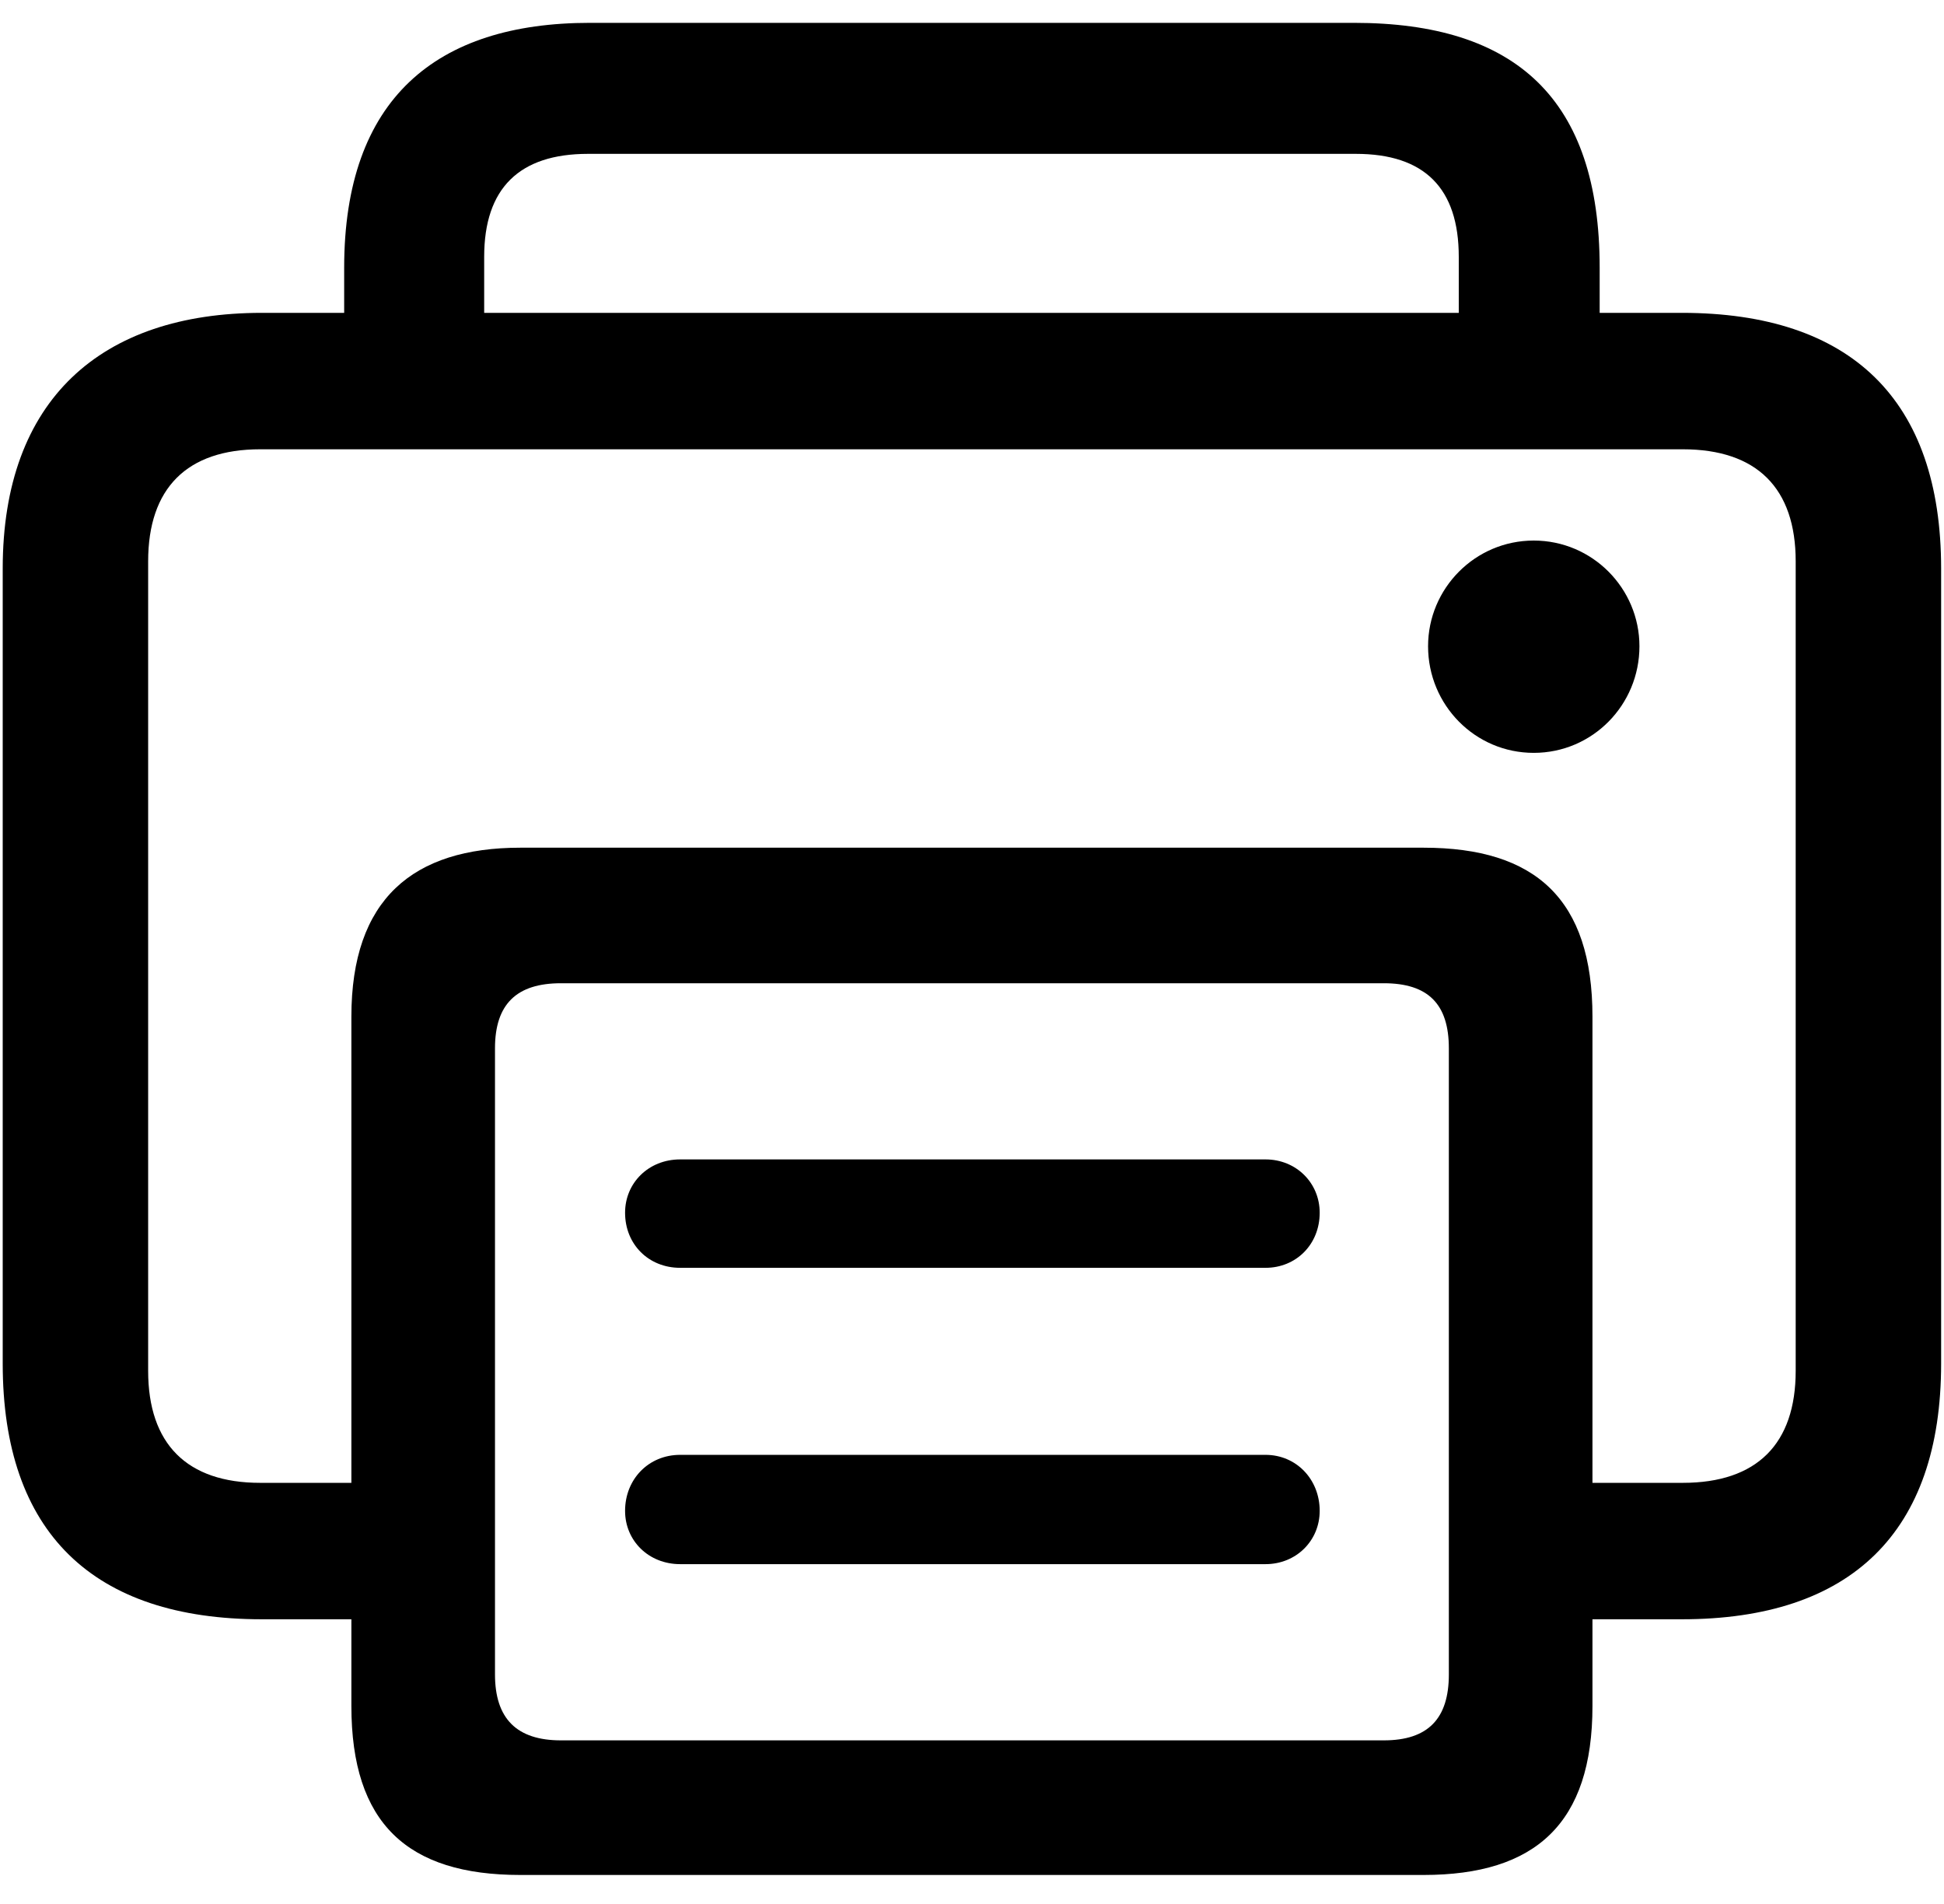
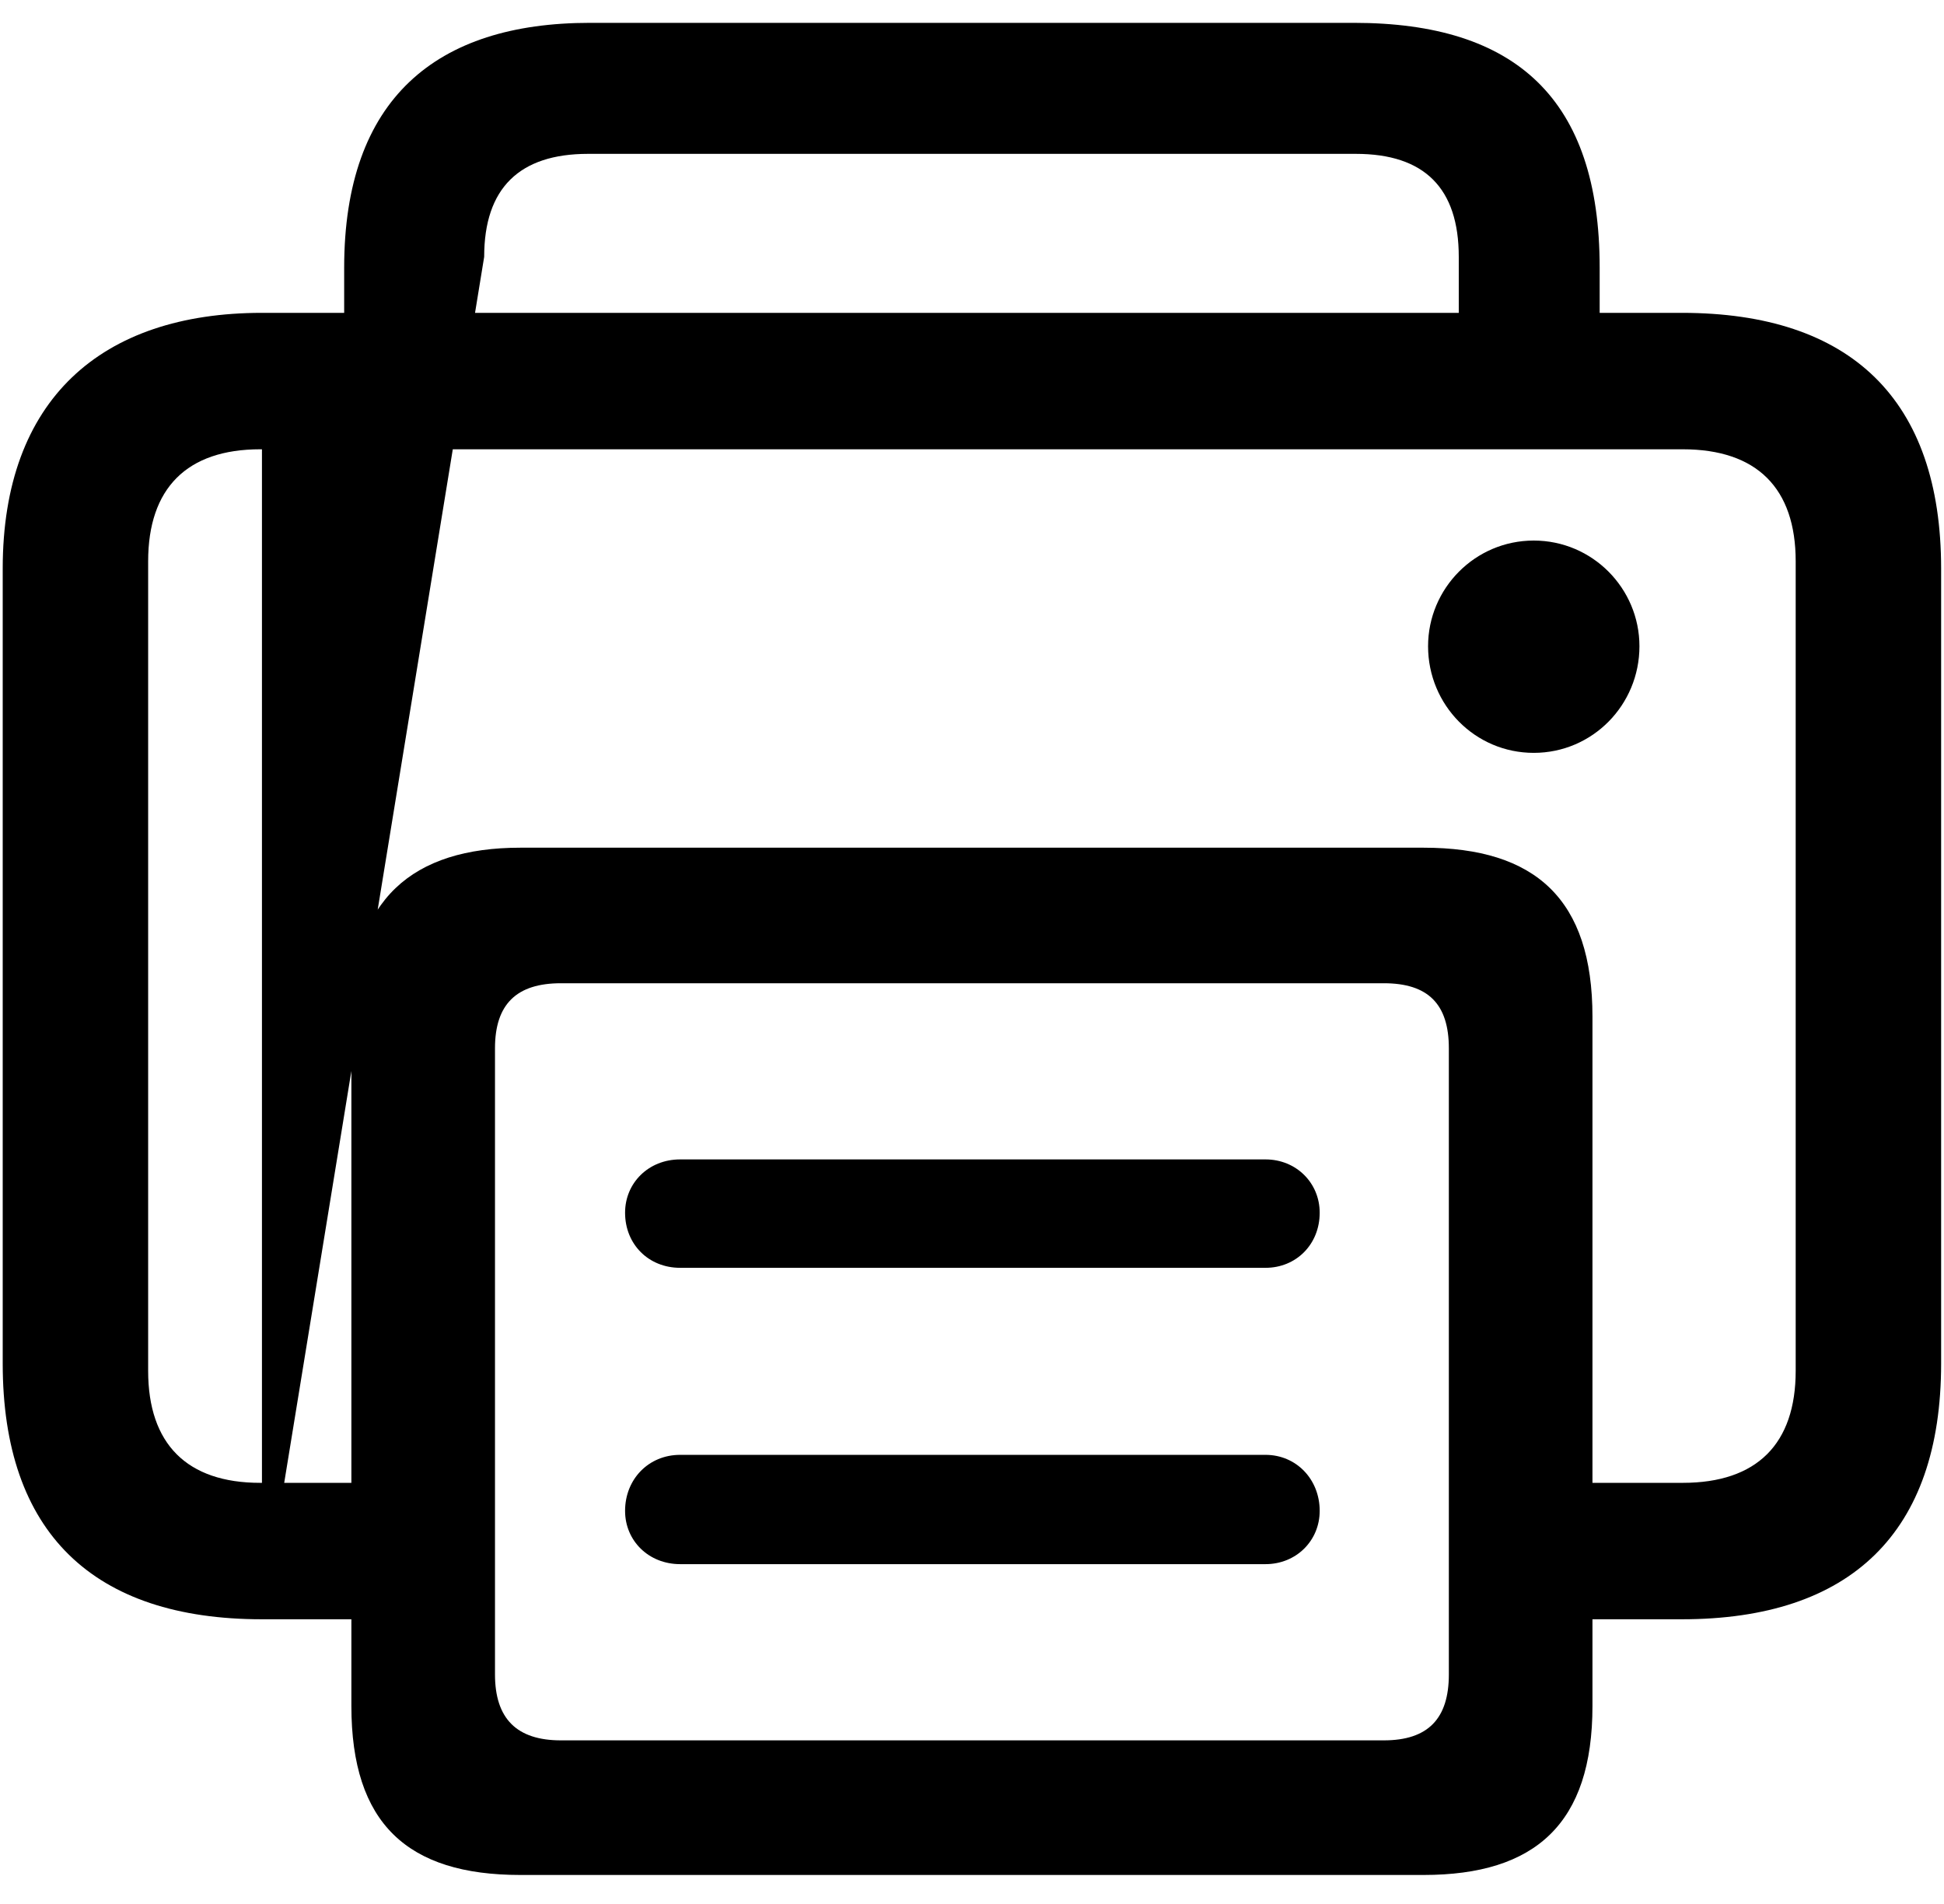
<svg xmlns="http://www.w3.org/2000/svg" width="48" height="47" viewBox="0 0 48 47" fill="none">
-   <path d="M6.468 39.973C2.297 39.973 0.067 37.832 0.067 33.661V14.035C0.067 9.864 2.498 7.723 6.468 7.723H8.498V6.608C8.498 2.437 10.773 0.564 14.564 0.564H33.432C37.424 0.564 39.498 2.437 39.498 6.608V7.723H41.528C45.699 7.723 47.929 9.864 47.929 14.035V33.661C47.929 37.832 45.699 39.973 41.528 39.973H39.32V42.114C39.32 45.013 37.915 46.285 35.149 46.285H12.847C10.059 46.285 8.676 45.013 8.676 42.114V39.973H6.468ZM11.955 6.34V7.723H36.019V6.34C36.019 4.645 35.172 3.798 33.477 3.798H14.519C12.824 3.798 11.955 4.645 11.955 6.34ZM35.149 20.926C37.915 20.926 39.32 22.198 39.32 25.097V36.605H41.55C43.379 36.605 44.338 35.646 44.338 33.84V13.857C44.338 12.05 43.379 11.091 41.55 11.091H6.424C4.617 11.091 3.658 12.05 3.658 13.857V33.84C3.658 35.646 4.617 36.605 6.424 36.605H8.676V25.097C8.676 22.198 10.193 20.926 12.847 20.926H35.149ZM37.87 18.585C36.421 18.585 35.261 17.403 35.261 15.953C35.261 14.526 36.421 13.344 37.87 13.344C39.32 13.344 40.48 14.526 40.48 15.953C40.48 17.403 39.32 18.585 37.87 18.585ZM13.85 42.962H34.168C35.261 42.962 35.774 42.426 35.774 41.334V25.878C35.774 24.785 35.261 24.272 34.168 24.272H13.85C12.758 24.272 12.222 24.785 12.222 25.878V41.334C12.222 42.426 12.758 42.962 13.85 42.962ZM16.794 31.297C16.014 31.297 15.434 30.717 15.434 29.937C15.434 29.201 16.014 28.621 16.794 28.621H31.247C32.005 28.621 32.585 29.201 32.585 29.937C32.585 30.717 32.005 31.297 31.247 31.297H16.794ZM16.794 38.612C16.014 38.612 15.434 38.033 15.434 37.297C15.434 36.516 16.014 35.914 16.794 35.914H31.247C32.005 35.914 32.585 36.516 32.585 37.297C32.585 38.033 32.005 38.612 31.247 38.612H16.794Z" fill="black" />
+   <path d="M6.468 39.973C2.297 39.973 0.067 37.832 0.067 33.661V14.035C0.067 9.864 2.498 7.723 6.468 7.723H8.498V6.608C8.498 2.437 10.773 0.564 14.564 0.564H33.432C37.424 0.564 39.498 2.437 39.498 6.608V7.723H41.528C45.699 7.723 47.929 9.864 47.929 14.035V33.661C47.929 37.832 45.699 39.973 41.528 39.973H39.32V42.114C39.32 45.013 37.915 46.285 35.149 46.285H12.847C10.059 46.285 8.676 45.013 8.676 42.114V39.973H6.468ZV7.723H36.019V6.34C36.019 4.645 35.172 3.798 33.477 3.798H14.519C12.824 3.798 11.955 4.645 11.955 6.34ZM35.149 20.926C37.915 20.926 39.32 22.198 39.32 25.097V36.605H41.55C43.379 36.605 44.338 35.646 44.338 33.84V13.857C44.338 12.05 43.379 11.091 41.55 11.091H6.424C4.617 11.091 3.658 12.05 3.658 13.857V33.84C3.658 35.646 4.617 36.605 6.424 36.605H8.676V25.097C8.676 22.198 10.193 20.926 12.847 20.926H35.149ZM37.87 18.585C36.421 18.585 35.261 17.403 35.261 15.953C35.261 14.526 36.421 13.344 37.87 13.344C39.32 13.344 40.48 14.526 40.48 15.953C40.48 17.403 39.32 18.585 37.87 18.585ZM13.85 42.962H34.168C35.261 42.962 35.774 42.426 35.774 41.334V25.878C35.774 24.785 35.261 24.272 34.168 24.272H13.85C12.758 24.272 12.222 24.785 12.222 25.878V41.334C12.222 42.426 12.758 42.962 13.85 42.962ZM16.794 31.297C16.014 31.297 15.434 30.717 15.434 29.937C15.434 29.201 16.014 28.621 16.794 28.621H31.247C32.005 28.621 32.585 29.201 32.585 29.937C32.585 30.717 32.005 31.297 31.247 31.297H16.794ZM16.794 38.612C16.014 38.612 15.434 38.033 15.434 37.297C15.434 36.516 16.014 35.914 16.794 35.914H31.247C32.005 35.914 32.585 36.516 32.585 37.297C32.585 38.033 32.005 38.612 31.247 38.612H16.794Z" fill="black" />
</svg>